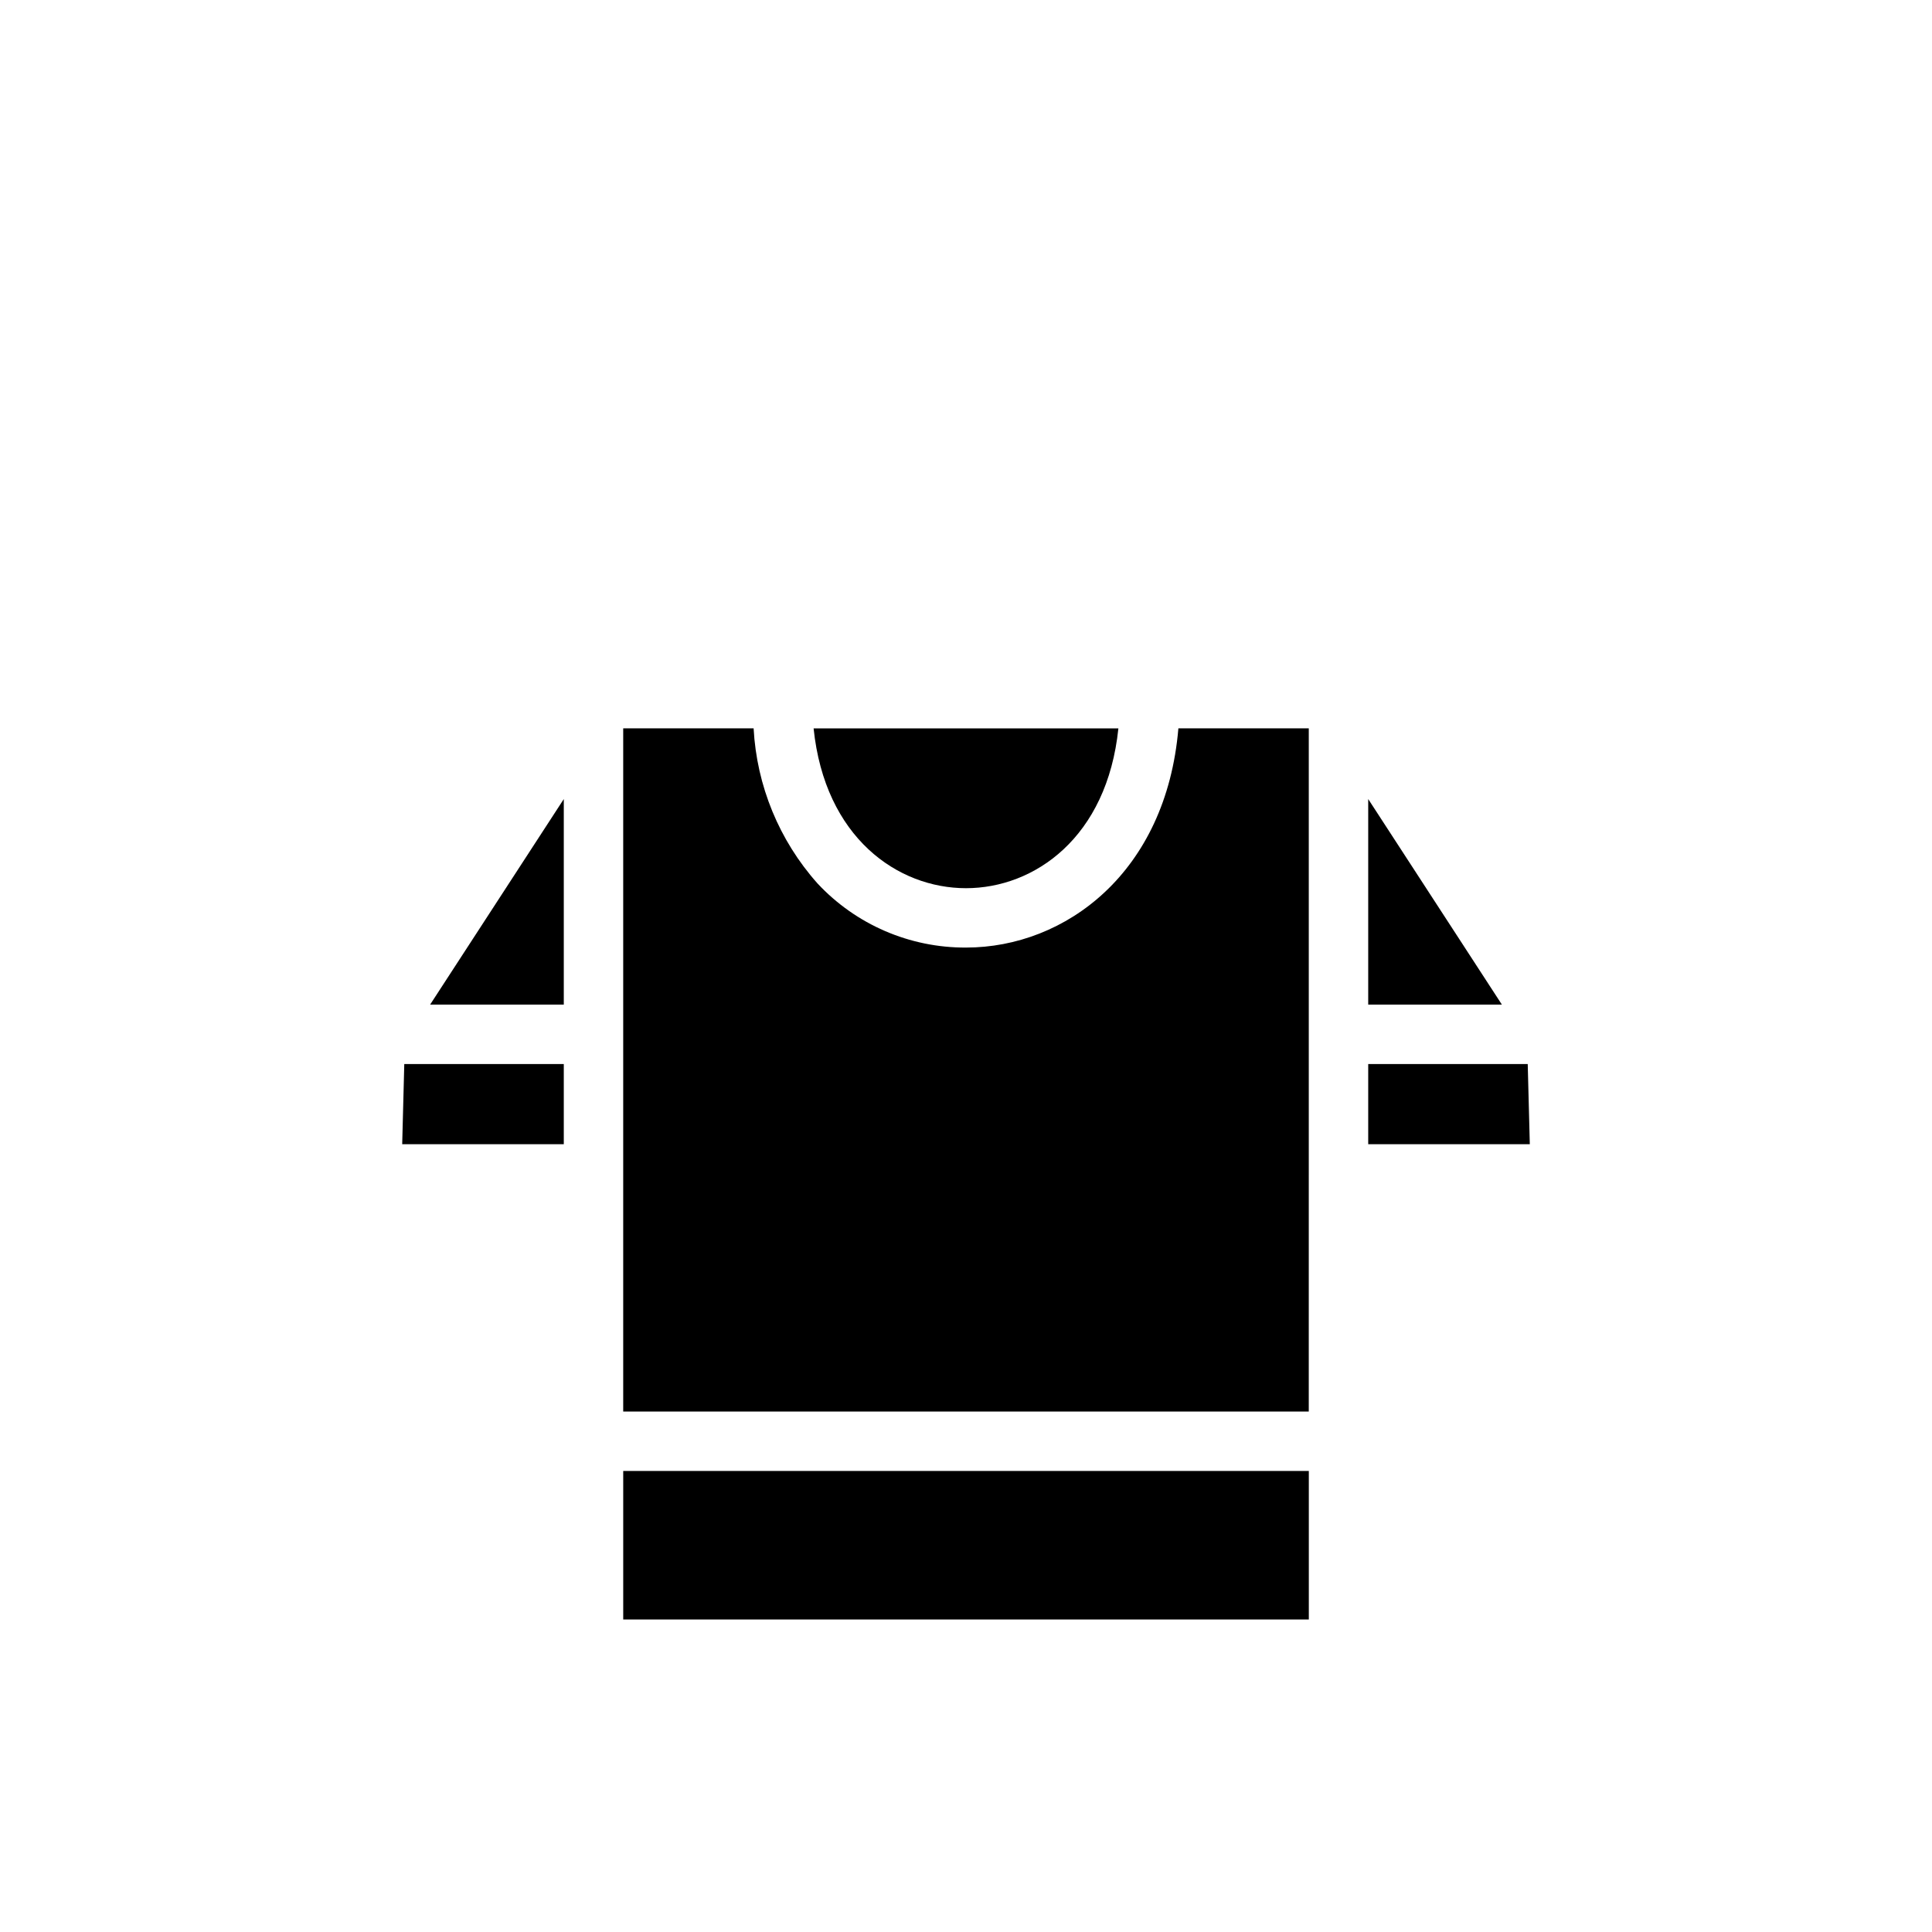
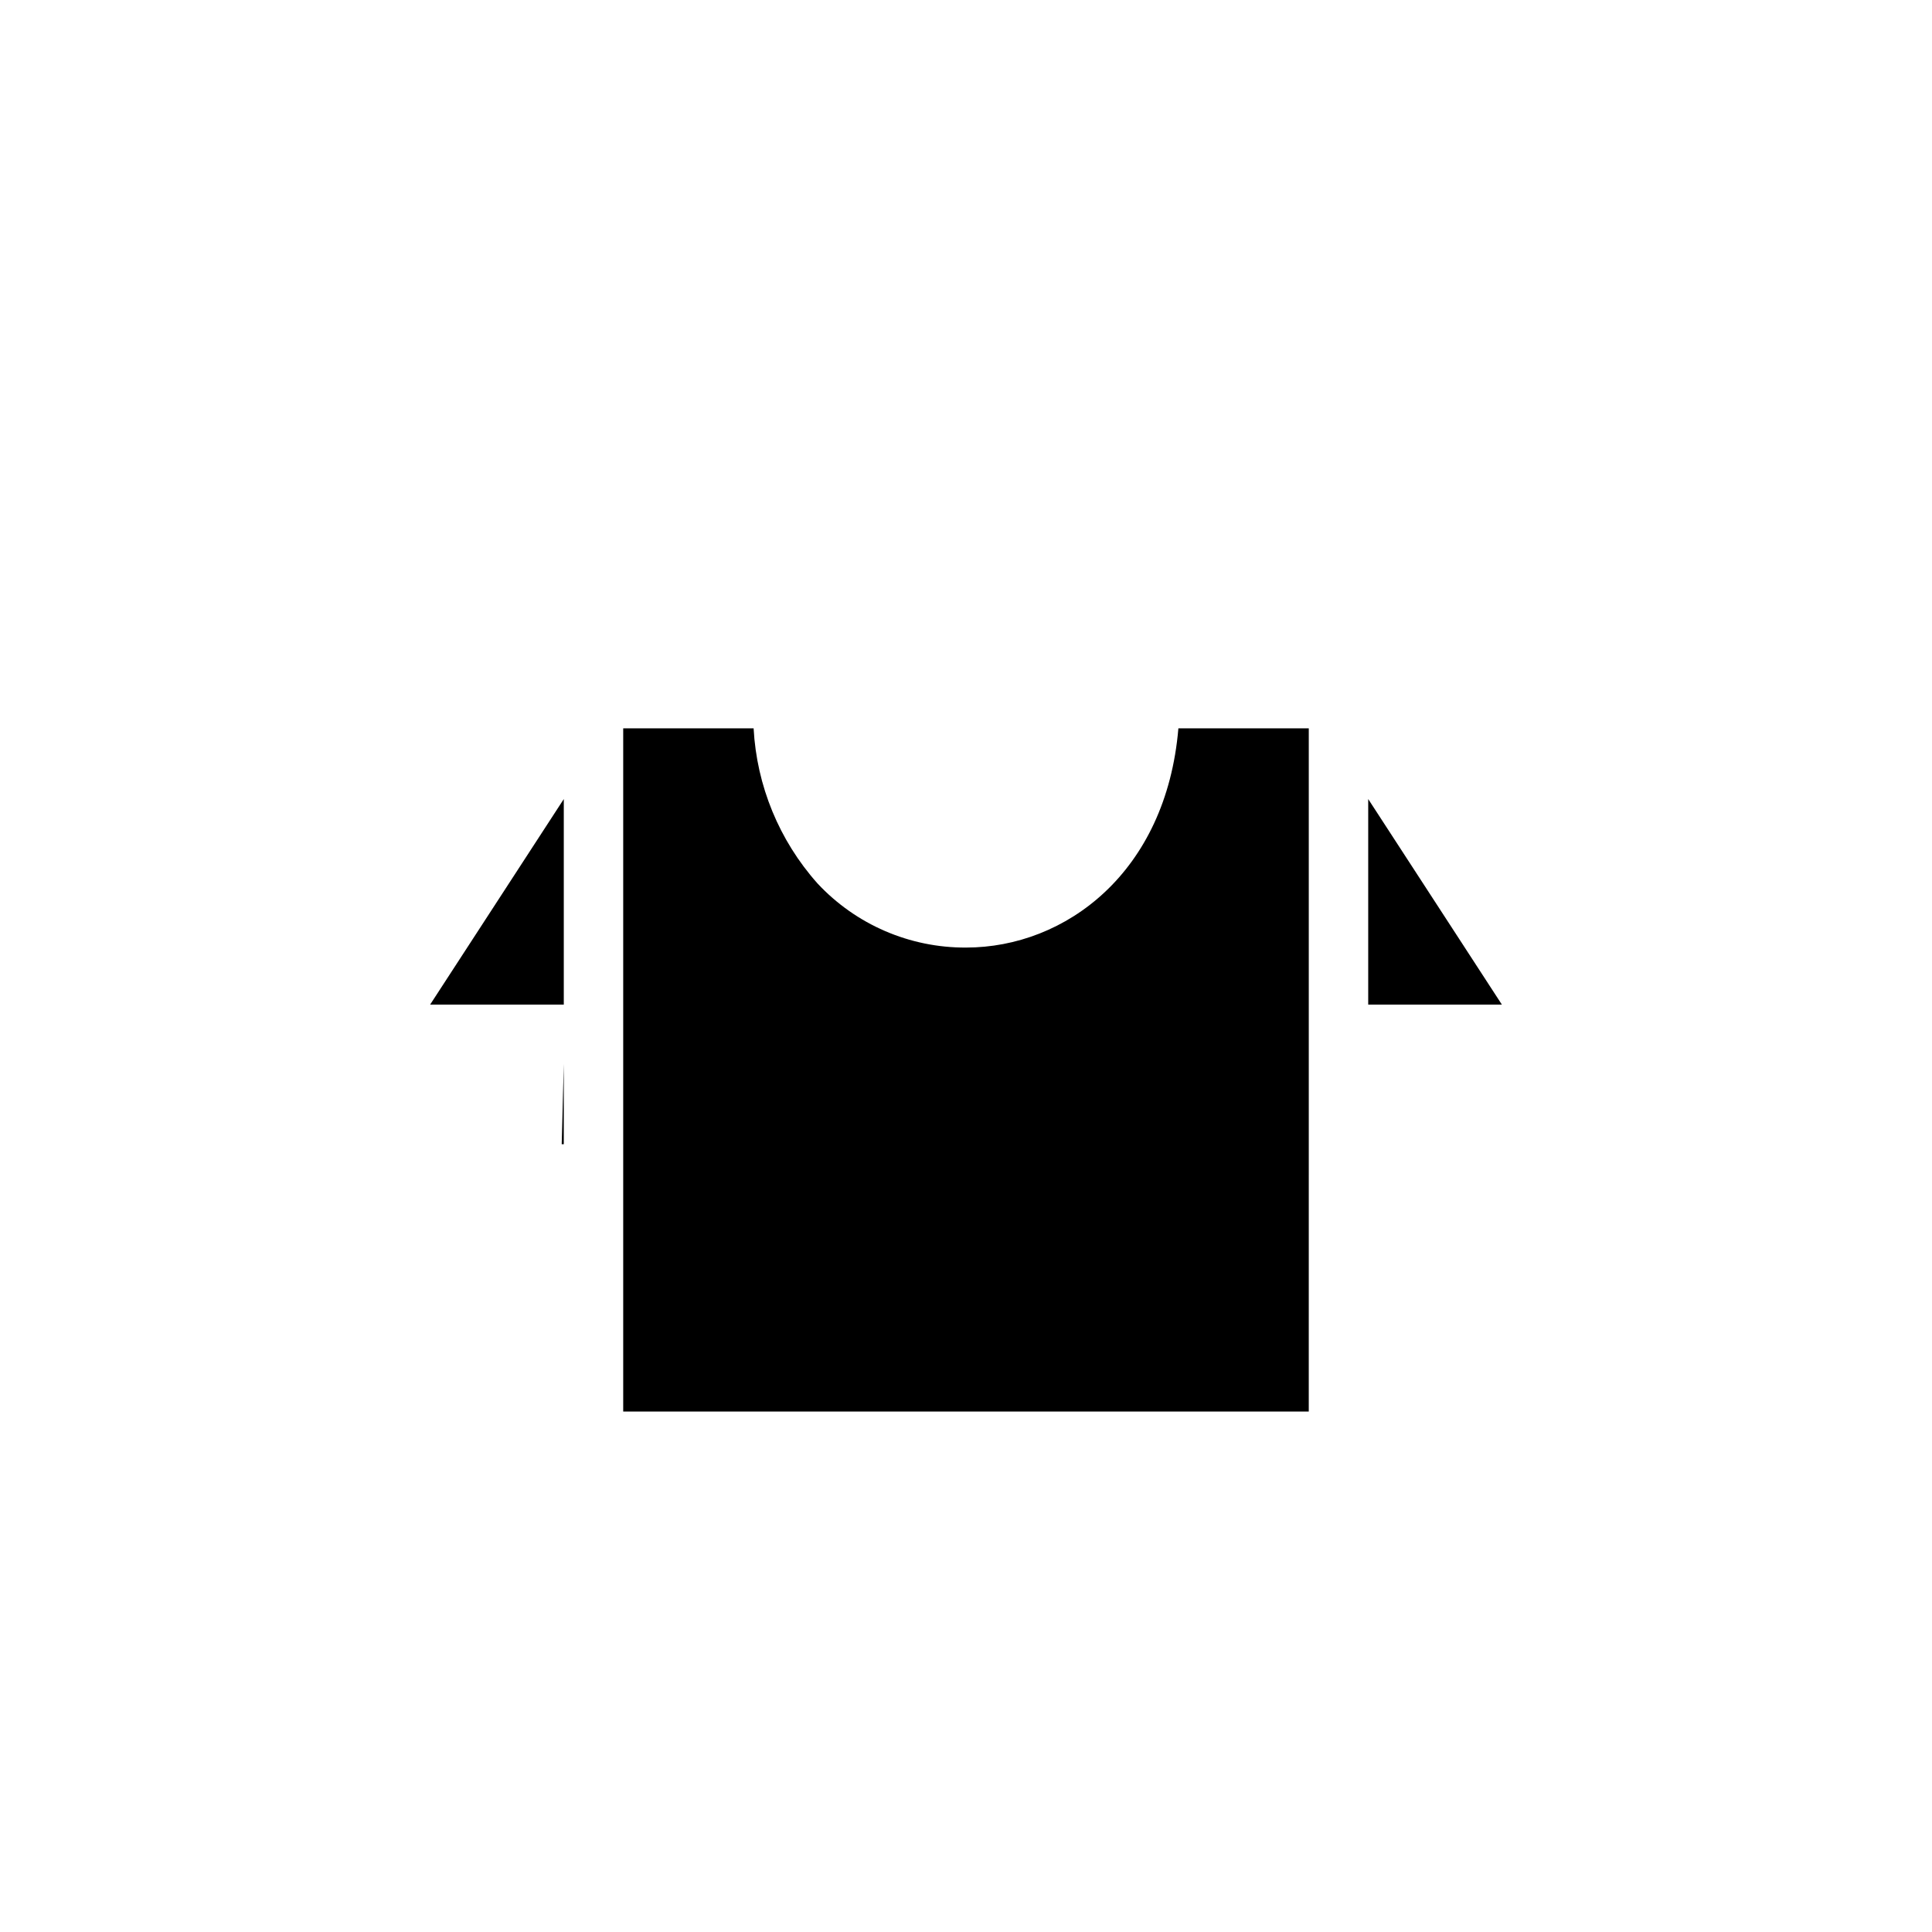
<svg xmlns="http://www.w3.org/2000/svg" fill="#000000" width="800px" height="800px" version="1.1" viewBox="144 144 512 512">
  <g>
-     <path d="m293.41 447.23v-21.254h-42.273l-0.551 21.254z" />
+     <path d="m293.41 447.23v-21.254l-0.551 21.254z" />
    <path d="m490.84 455.1v-118.08h-34.555c-3.227 38.18-29.914 58.094-56.285 58.094-14.918 0.074-29.188-6.09-39.363-17.004-10.141-11.379-16.109-25.871-16.922-41.09h-34.559v181.05h181.68z" />
    <path d="m293.41 410.23v-54.473l-35.422 54.473z" />
-     <path d="m400 379.38c18.105 0 37.391-13.383 40.383-42.352h-80.77c2.992 28.969 22.281 42.352 40.387 42.352z" />
-     <path d="m309.16 533.82h181.69v39.359h-181.69z" />
-     <path d="m506.59 447.23h42.824l-0.551-21.254h-42.273z" />
    <path d="m506.59 410.23h35.426l-35.426-54.473z" />
  </g>
</svg>